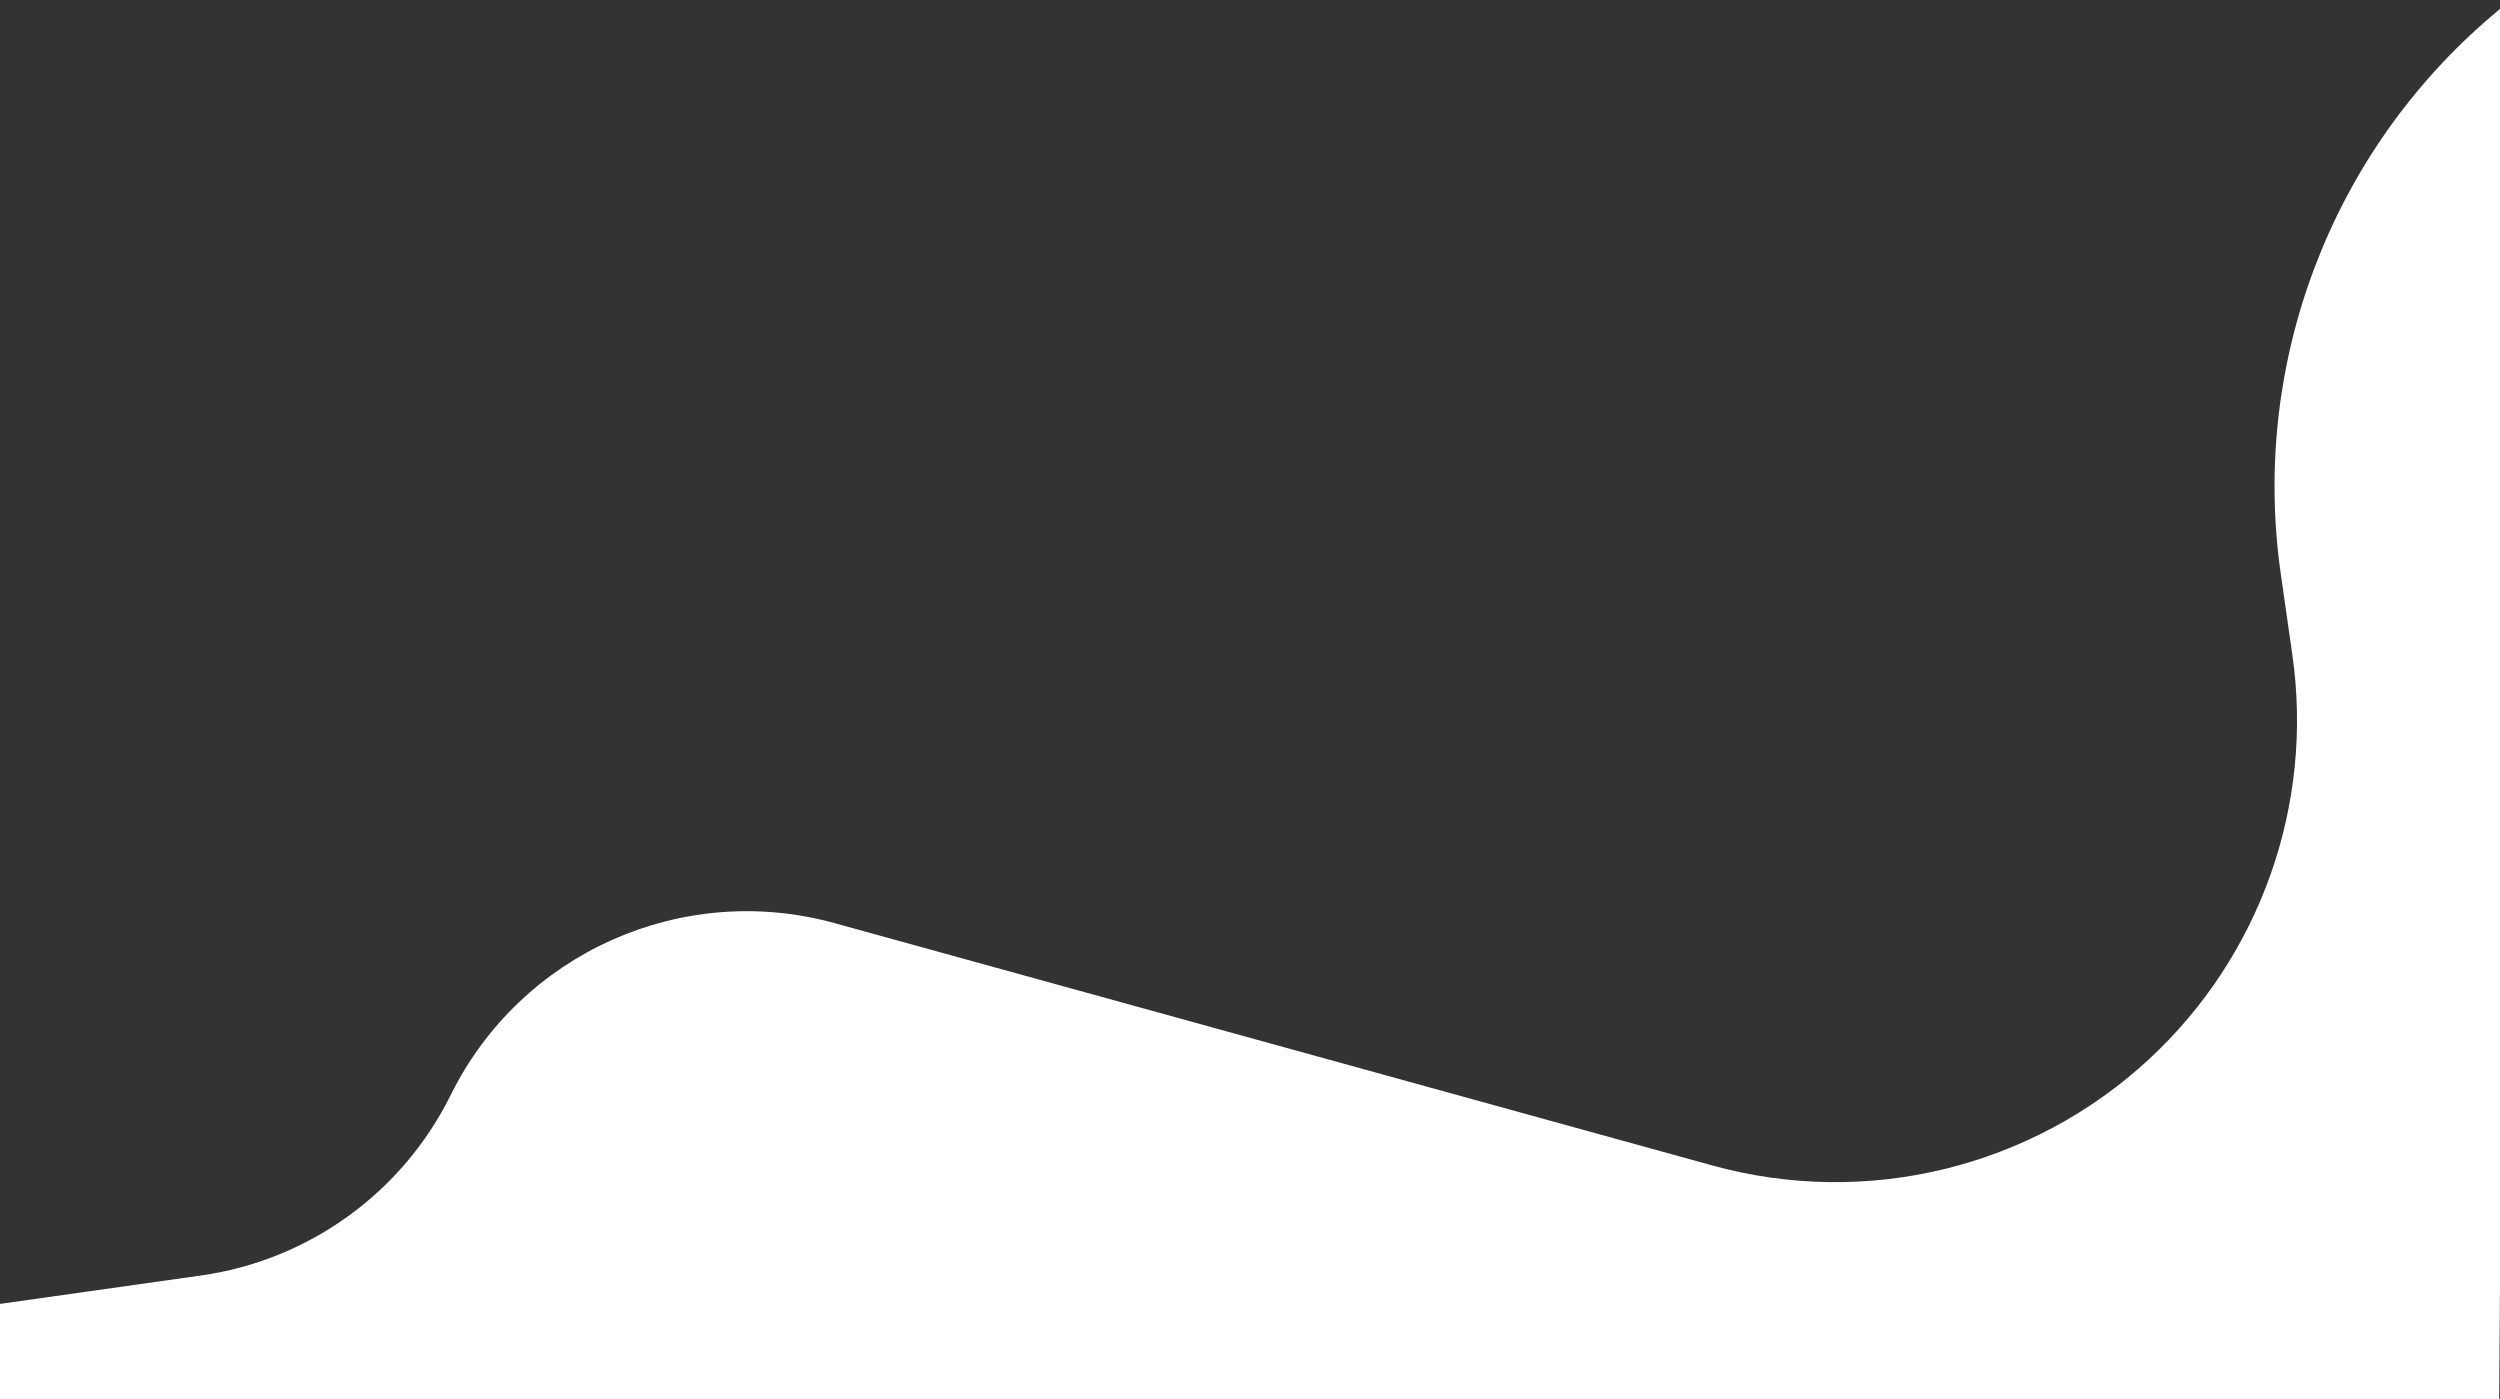
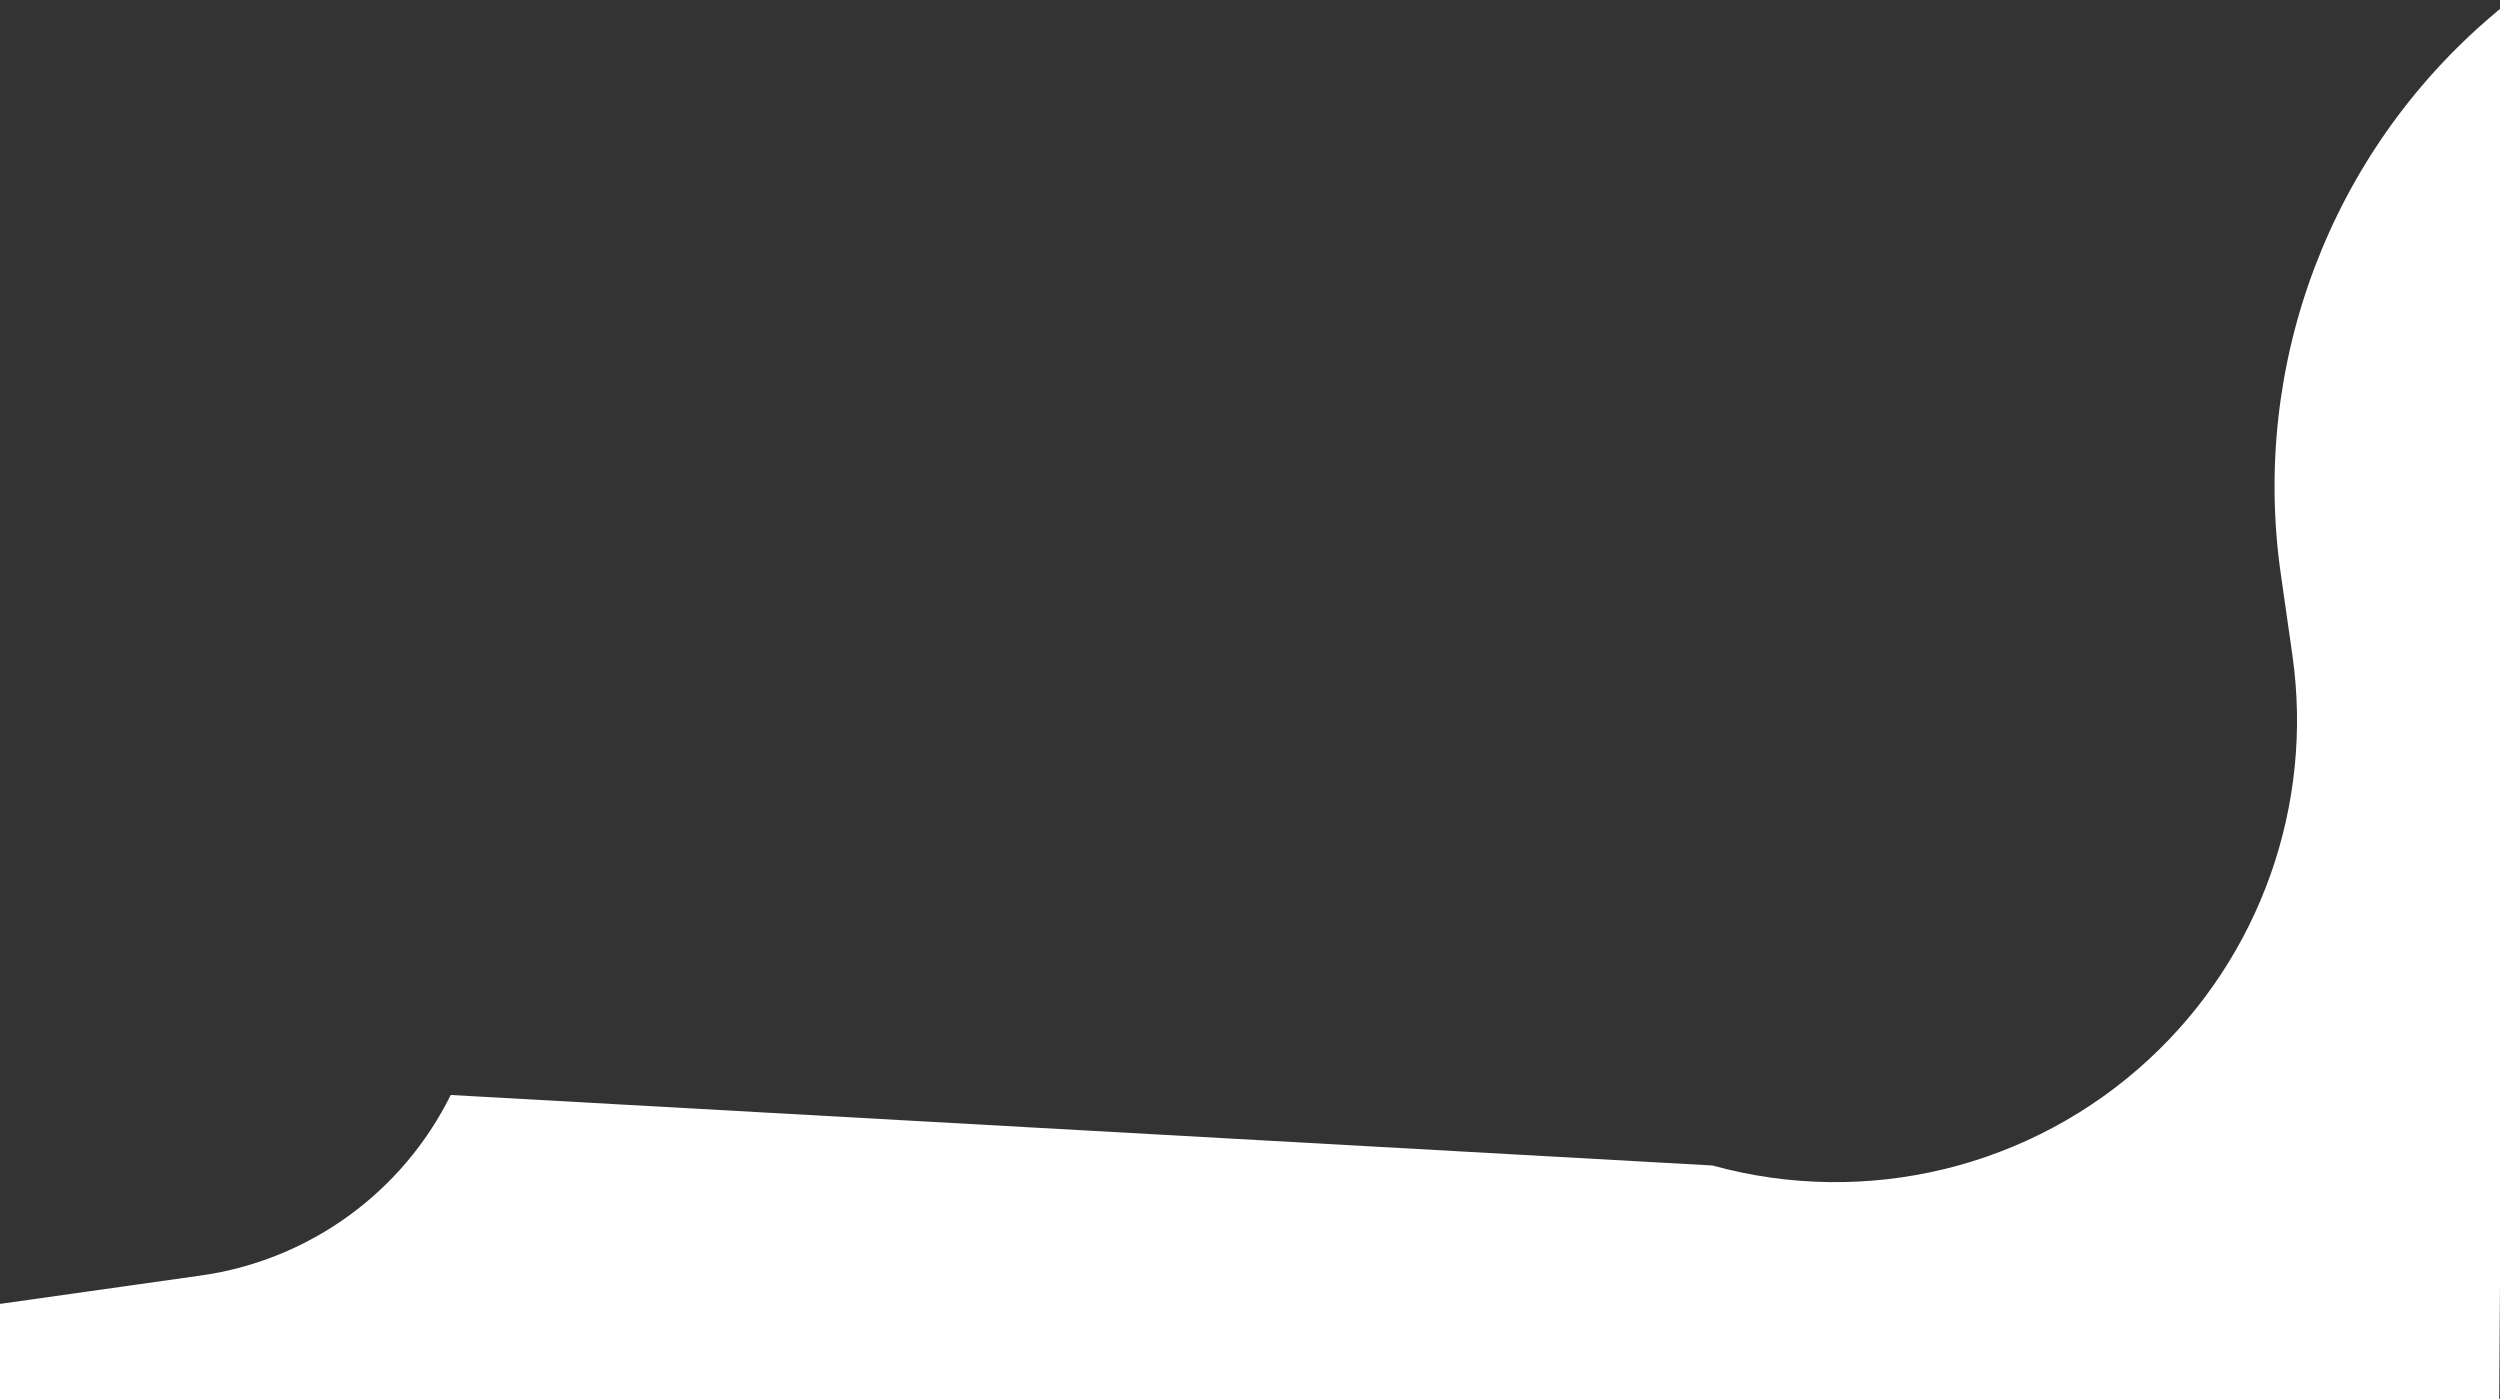
<svg xmlns="http://www.w3.org/2000/svg" width="1440" height="806" viewBox="0 0 1440 806" fill="none">
  <rect x="0" y="0" width="1440" height="806" fill="#333333" stroke="none" />
-   <path d="M1237.91 610.032C1301.93 550.701 1332.77 463.731 1320.41 377.32L1313.73 330.559C1296.41 209.403 1342.52 87.842 1435.84 8.655L1445.39 0.55L1439.42 819.432L-0.541 808.93L-0.119 751.057L115.745 734.69C177.926 725.907 231.765 686.998 259.619 630.714C300.065 548.987 392.82 507.461 480.719 531.728L986.353 671.324C1075.16 695.841 1170.33 672.653 1237.91 610.032Z" fill="white" />
+   <path d="M1237.91 610.032C1301.93 550.701 1332.77 463.731 1320.41 377.32L1313.73 330.559C1296.41 209.403 1342.52 87.842 1435.84 8.655L1445.39 0.55L1439.42 819.432L-0.541 808.93L-0.119 751.057L115.745 734.69C177.926 725.907 231.765 686.998 259.619 630.714L986.353 671.324C1075.16 695.841 1170.33 672.653 1237.91 610.032Z" fill="white" />
</svg>